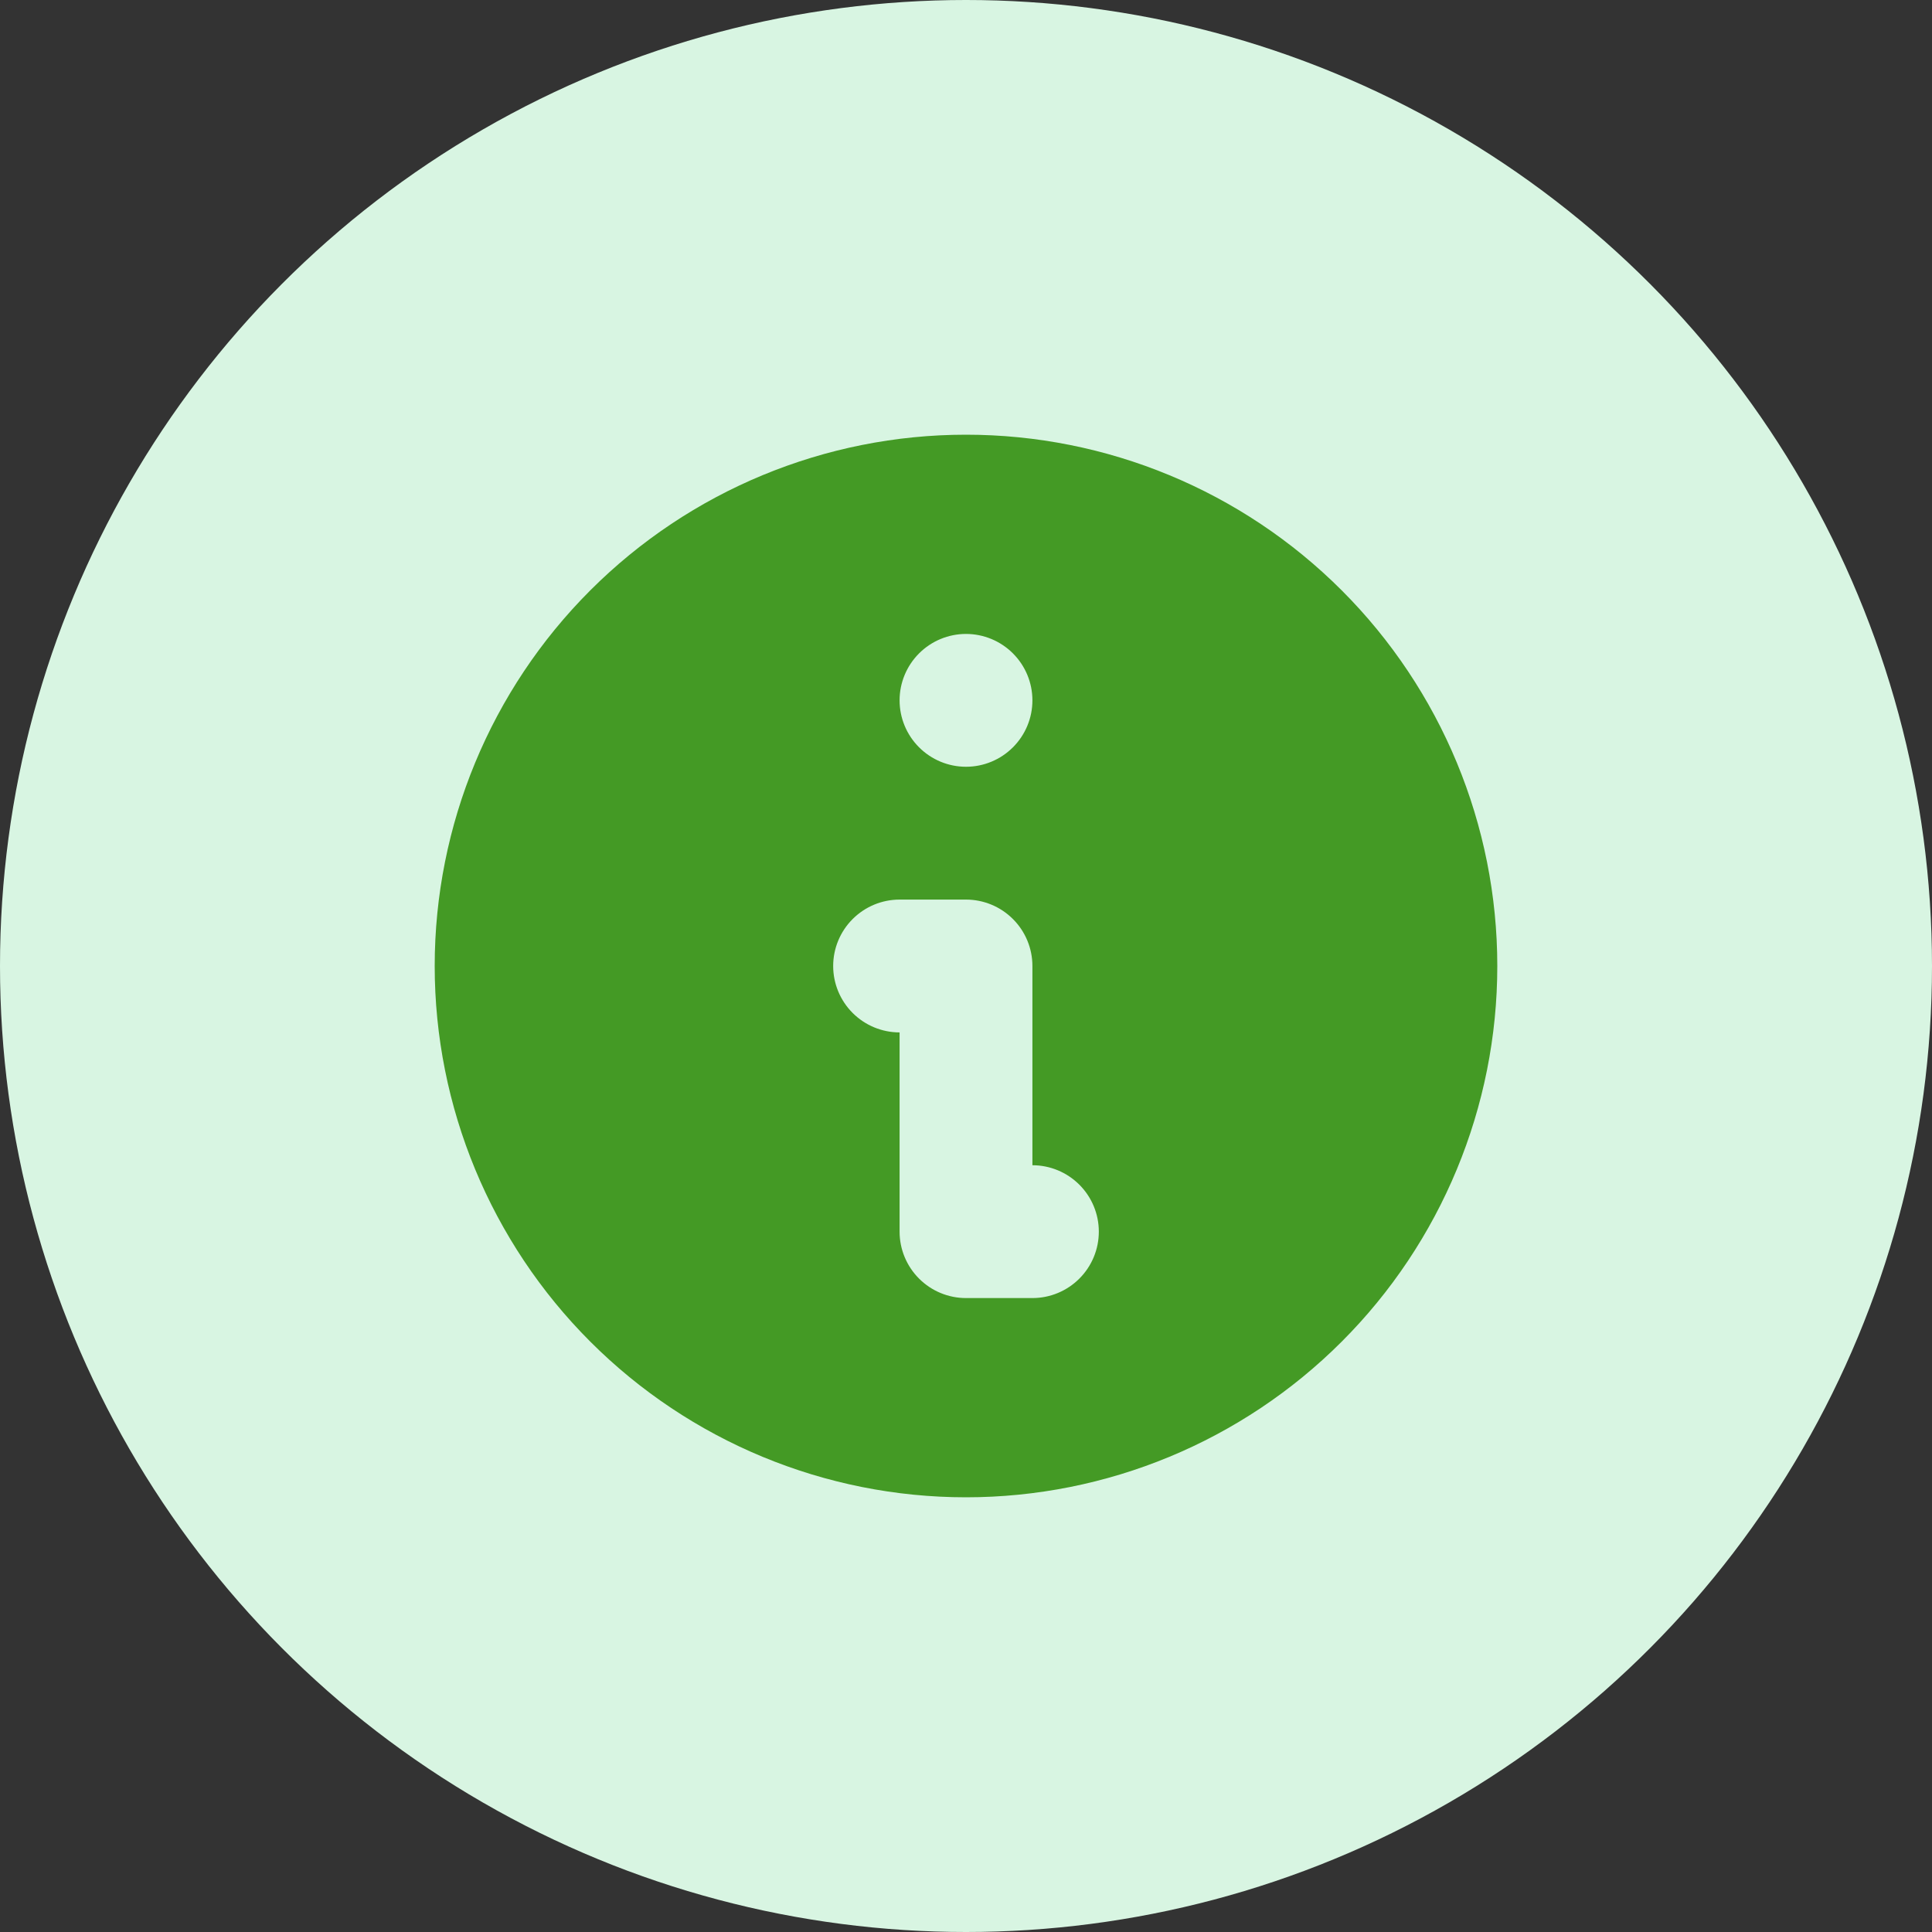
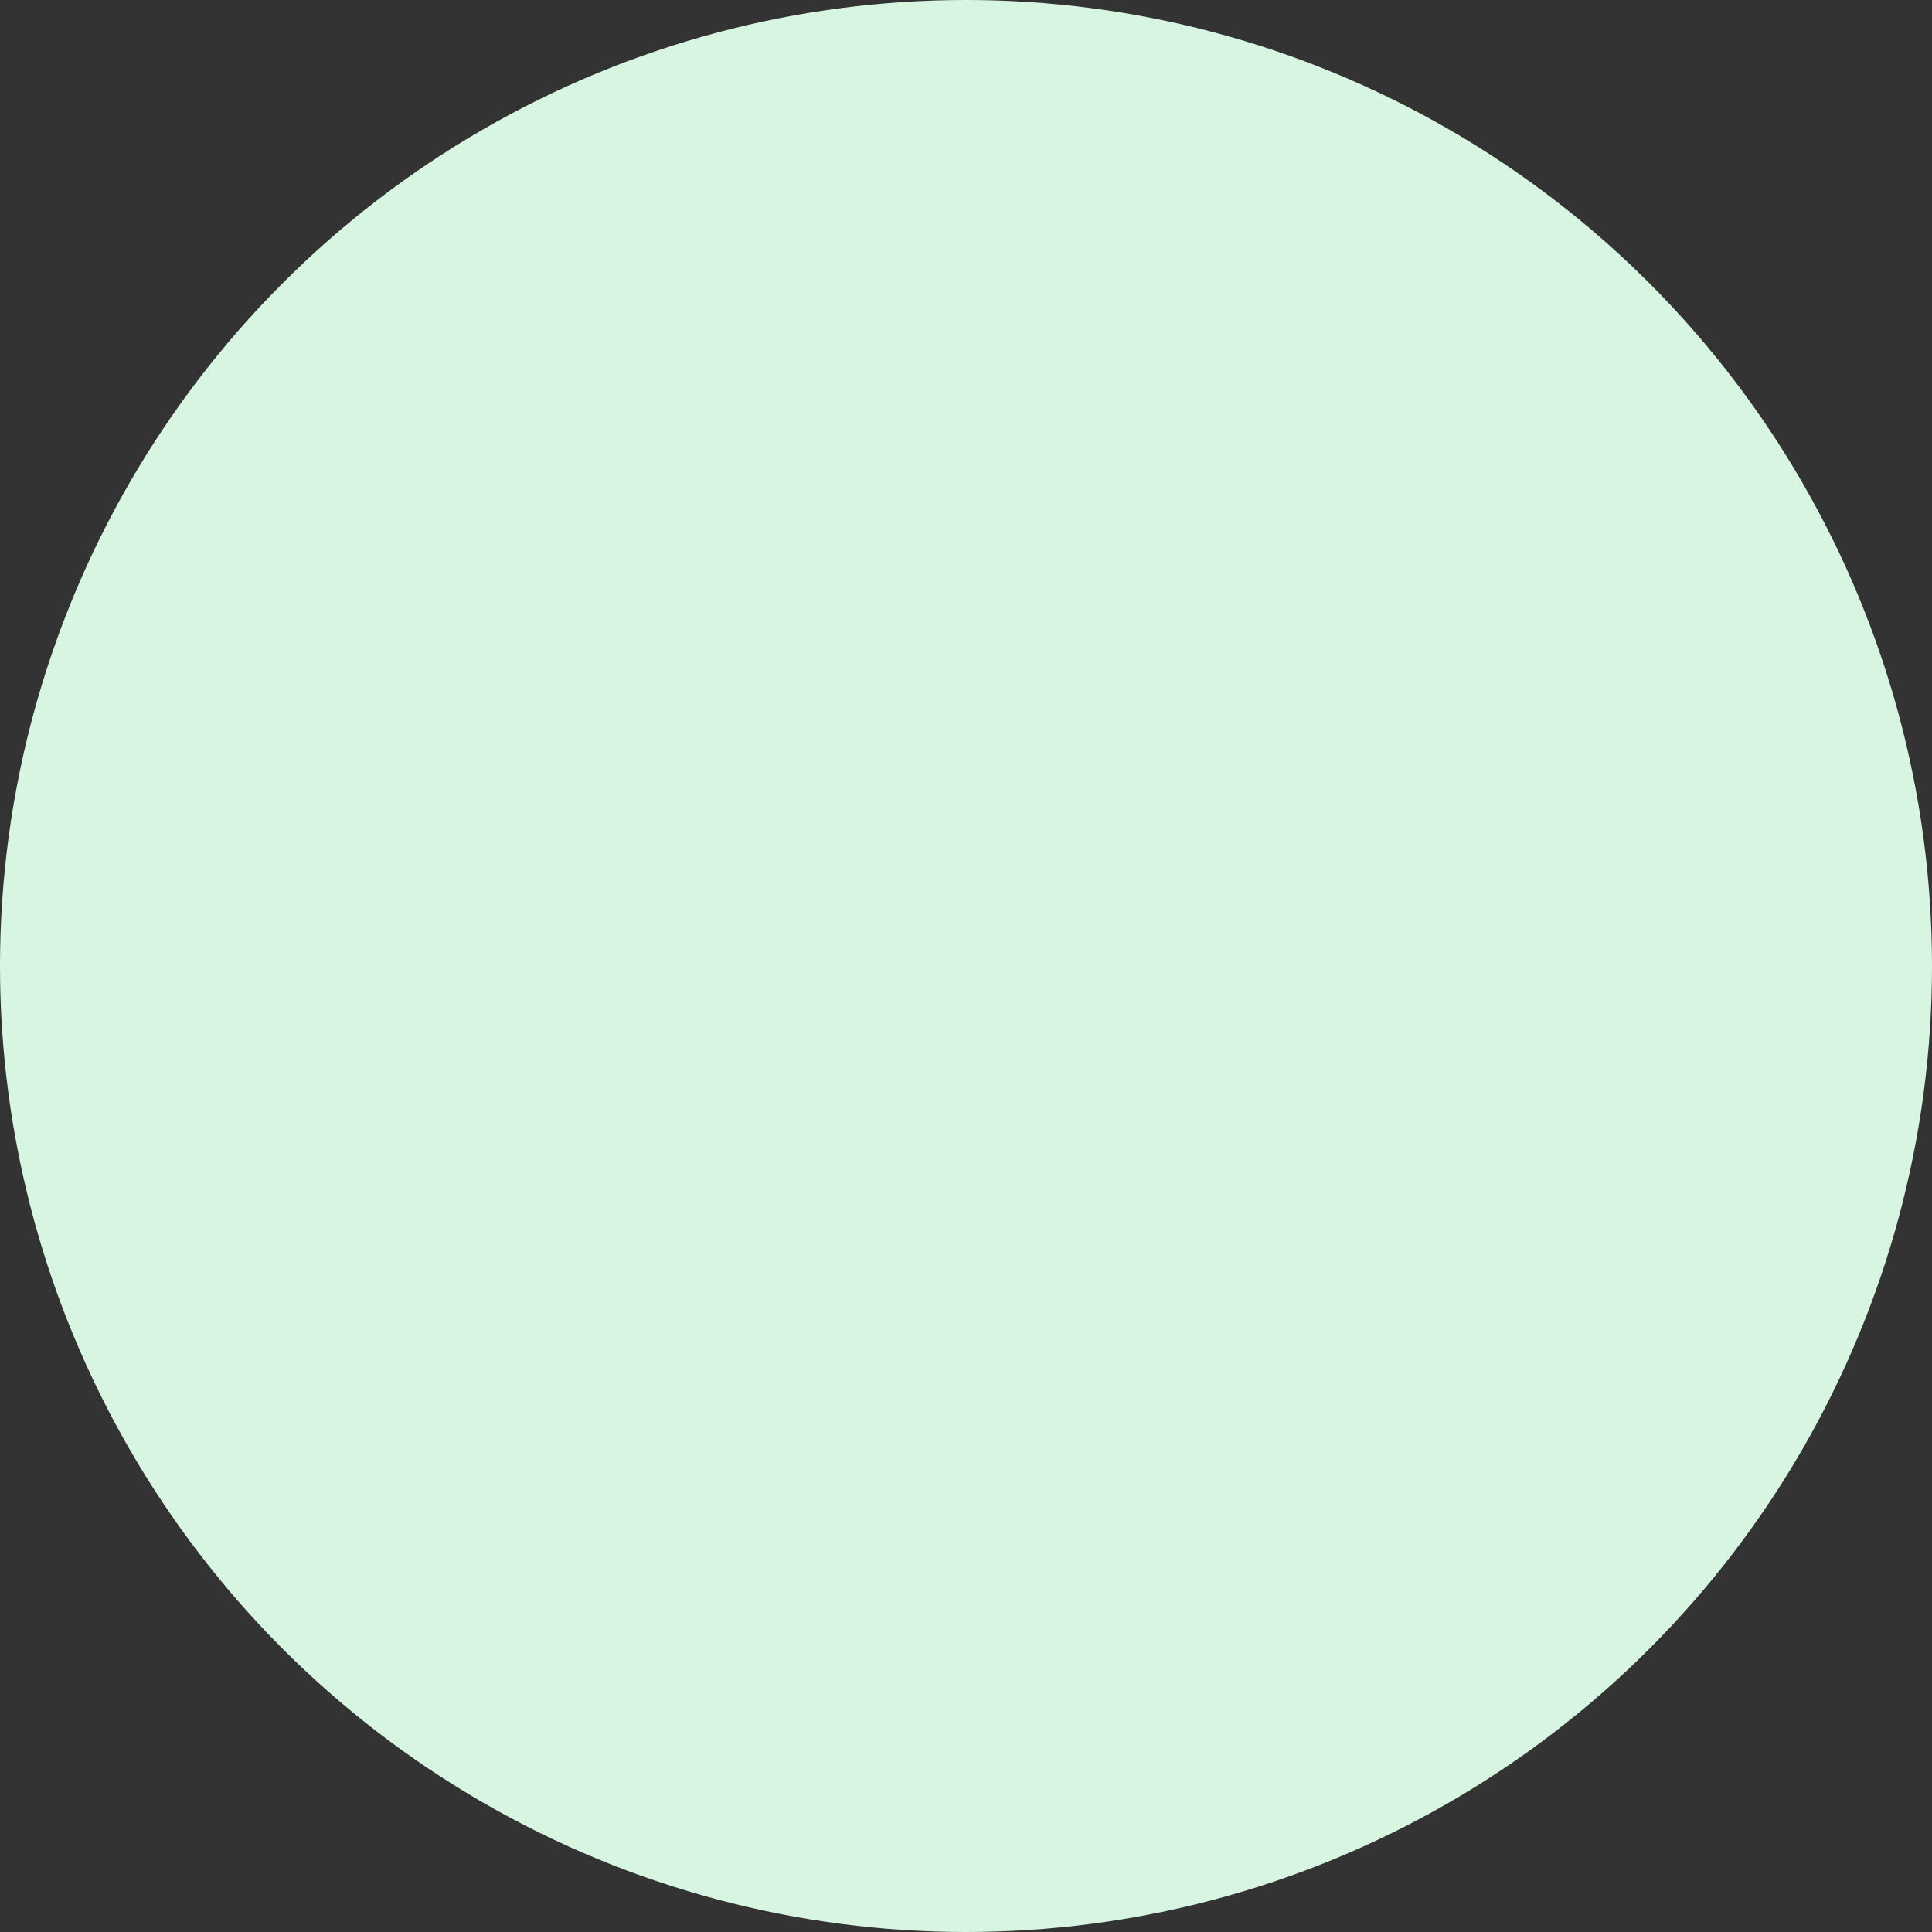
<svg xmlns="http://www.w3.org/2000/svg" width="40" height="40" viewBox="0 0 40 40" fill="none">
  <rect x="0" y="0" width="40" height="40" fill="#333333" stroke="none" />
  <circle cx="20" cy="20" r="20" fill="#D8F5E2" />
-   <path fill-rule="evenodd" clip-rule="evenodd" d="M31 20C31 22.917 29.841 25.715 27.778 27.778C25.715 29.841 22.917 31 20 31C17.083 31 14.285 29.841 12.222 27.778C10.159 25.715 9 22.917 9 20C9 17.083 10.159 14.285 12.222 12.222C14.285 10.159 17.083 9 20 9C22.917 9 25.715 10.159 27.778 12.222C29.841 14.285 31 17.083 31 20V20ZM21.375 14.5C21.375 14.865 21.23 15.214 20.972 15.472C20.714 15.73 20.365 15.875 20 15.875C19.635 15.875 19.286 15.73 19.028 15.472C18.77 15.214 18.625 14.865 18.625 14.5C18.625 14.135 18.77 13.786 19.028 13.528C19.286 13.27 19.635 13.125 20 13.125C20.365 13.125 20.714 13.27 20.972 13.528C21.23 13.786 21.375 14.135 21.375 14.5ZM18.625 18.625C18.26 18.625 17.911 18.77 17.653 19.028C17.395 19.286 17.25 19.635 17.25 20C17.25 20.365 17.395 20.714 17.653 20.972C17.911 21.23 18.26 21.375 18.625 21.375V25.5C18.625 25.865 18.77 26.214 19.028 26.472C19.286 26.73 19.635 26.875 20 26.875H21.375C21.74 26.875 22.089 26.73 22.347 26.472C22.605 26.214 22.75 25.865 22.75 25.5C22.75 25.135 22.605 24.786 22.347 24.528C22.089 24.27 21.74 24.125 21.375 24.125V20C21.375 19.635 21.23 19.286 20.972 19.028C20.714 18.77 20.365 18.625 20 18.625H18.625Z" fill="#449A25" />
</svg>